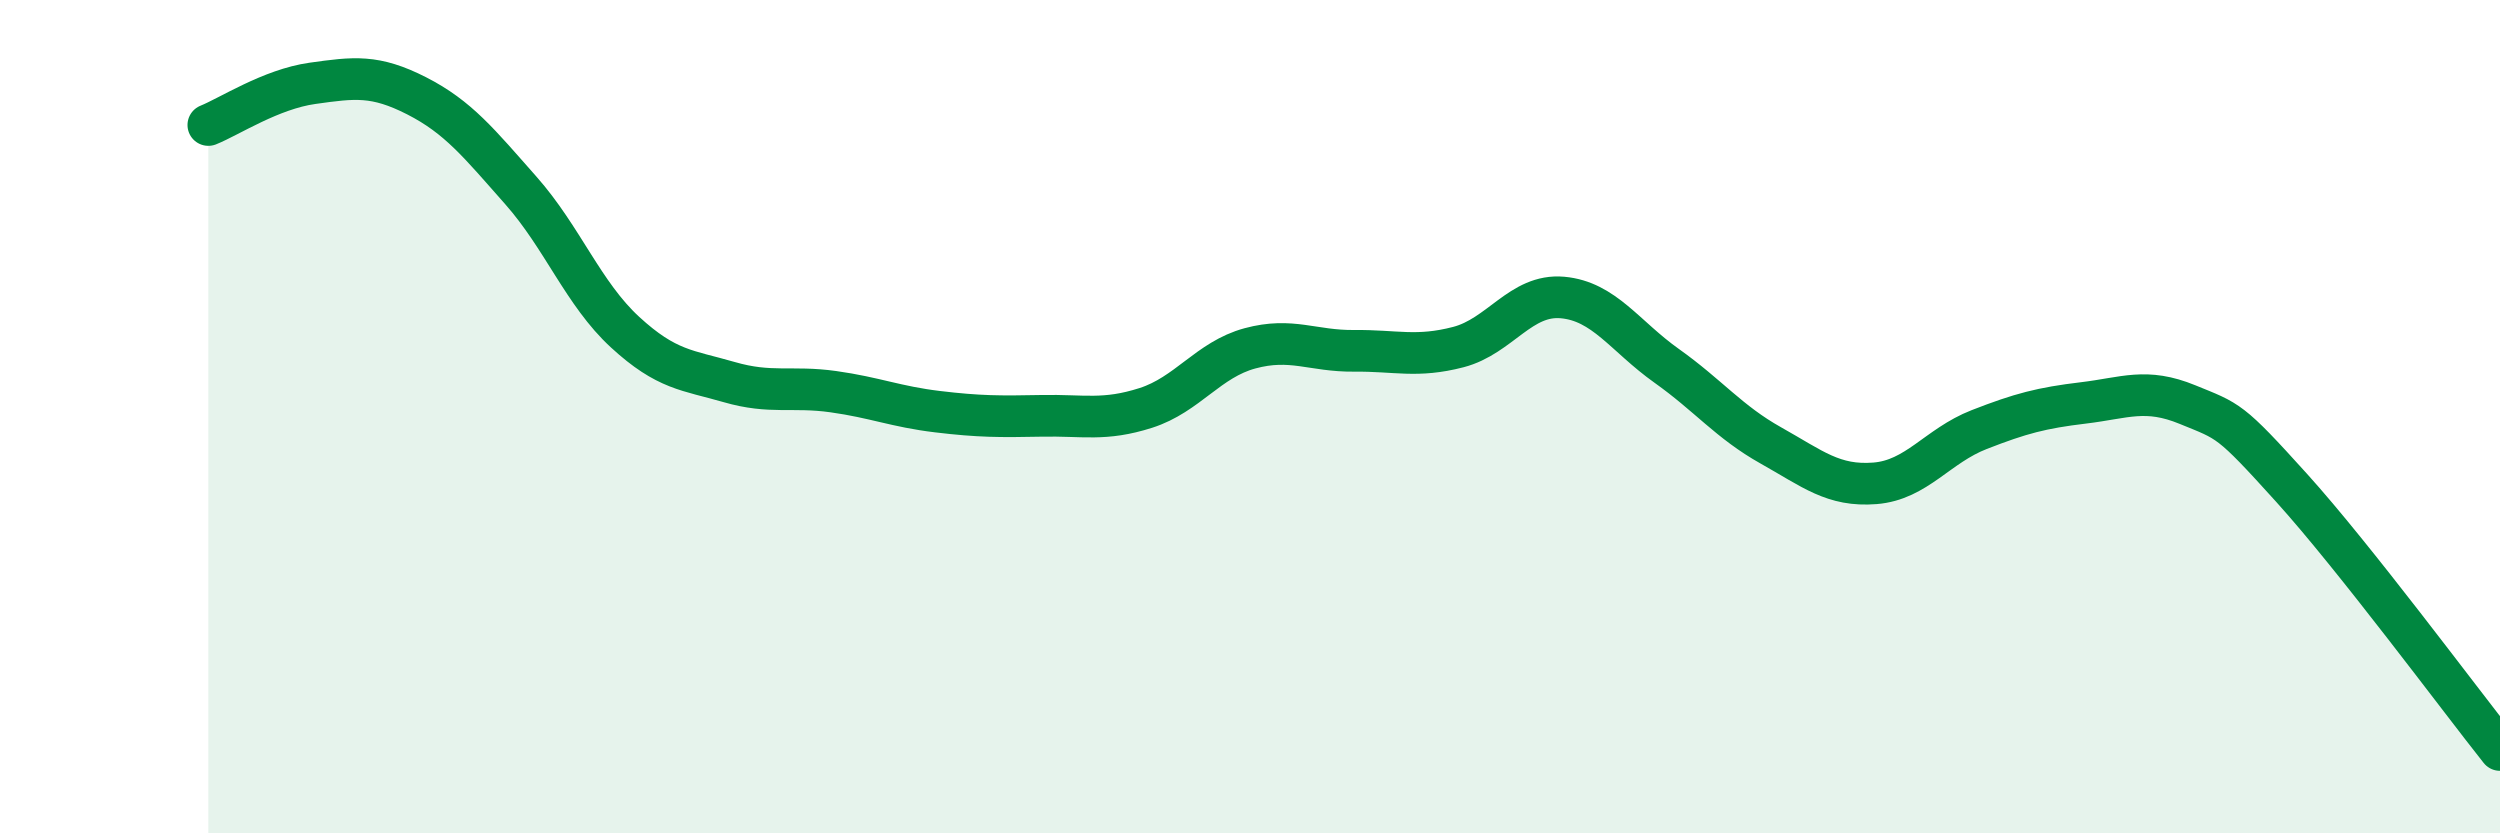
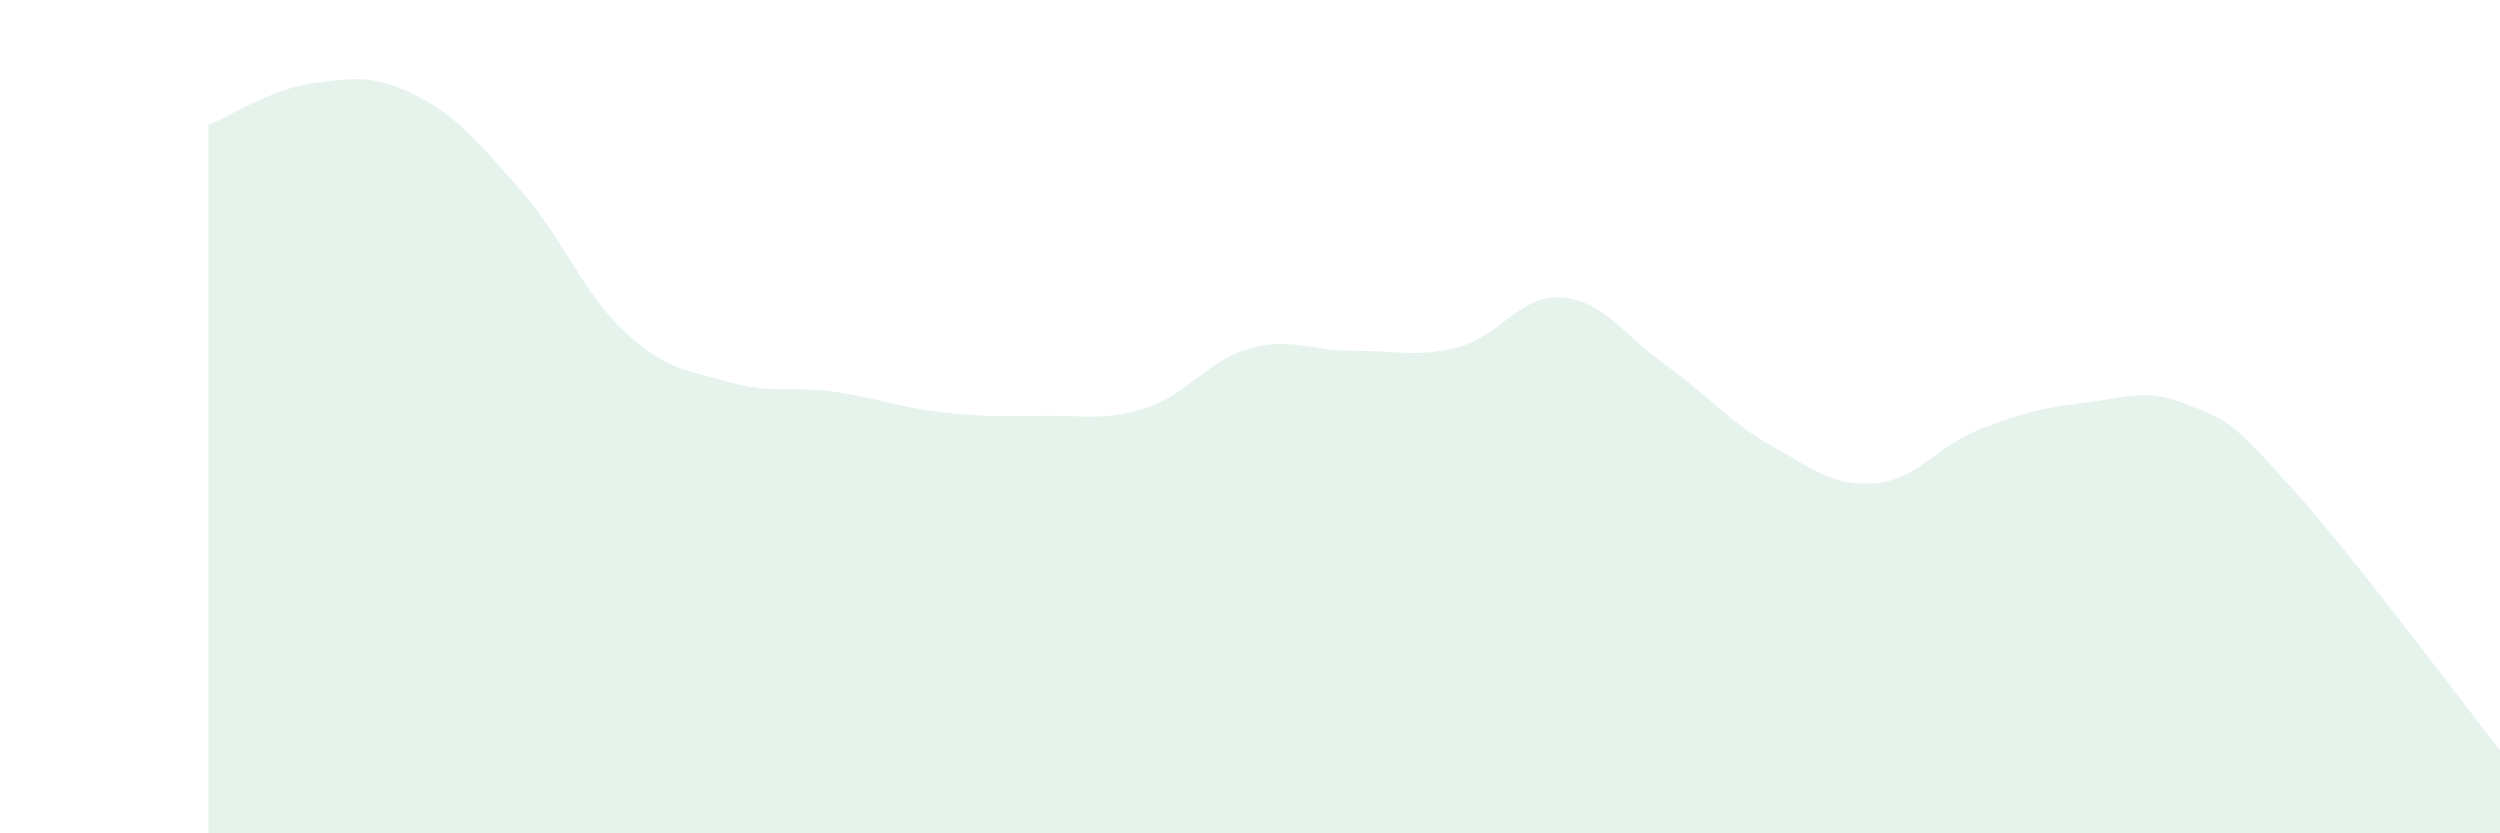
<svg xmlns="http://www.w3.org/2000/svg" width="60" height="20" viewBox="0 0 60 20">
  <path d="M 5,3 C 5.5,2.8 6.5,2.14 7.5,2 C 8.5,1.86 9,1.79 10,2.3 C 11,2.81 11.5,3.44 12.5,4.57 C 13.5,5.7 14,7.05 15,7.97 C 16,8.89 16.5,8.88 17.5,9.17 C 18.5,9.46 19,9.26 20,9.4 C 21,9.54 21.5,9.76 22.5,9.88 C 23.5,10 24,10 25,9.98 C 26,9.96 26.5,10.11 27.5,9.79 C 28.5,9.47 29,8.63 30,8.36 C 31,8.09 31.5,8.43 32.5,8.42 C 33.5,8.41 34,8.59 35,8.33 C 36,8.07 36.5,7.05 37.5,7.14 C 38.5,7.23 39,8.07 40,8.78 C 41,9.49 41.5,10.13 42.5,10.69 C 43.5,11.25 44,11.68 45,11.6 C 46,11.52 46.5,10.7 47.5,10.31 C 48.5,9.92 49,9.79 50,9.67 C 51,9.55 51.5,9.3 52.5,9.71 C 53.5,10.12 53.5,10.05 55,11.71 C 56.5,13.37 59,16.74 60,18L60 20L5 20Z" fill="#008740" opacity="0.1" stroke-linecap="round" stroke-linejoin="round" />
-   <path d="M 5,3 C 5.5,2.8 6.5,2.14 7.5,2 C 8.5,1.86 9,1.79 10,2.3 C 11,2.81 11.5,3.44 12.5,4.57 C 13.5,5.7 14,7.05 15,7.97 C 16,8.89 16.5,8.88 17.5,9.17 C 18.5,9.46 19,9.26 20,9.4 C 21,9.54 21.5,9.76 22.5,9.88 C 23.5,10 24,10 25,9.98 C 26,9.96 26.5,10.11 27.5,9.79 C 28.5,9.47 29,8.63 30,8.36 C 31,8.09 31.5,8.43 32.5,8.42 C 33.5,8.41 34,8.59 35,8.33 C 36,8.07 36.5,7.05 37.5,7.14 C 38.5,7.23 39,8.07 40,8.78 C 41,9.49 41.5,10.13 42.5,10.69 C 43.5,11.25 44,11.68 45,11.6 C 46,11.52 46.5,10.7 47.5,10.31 C 48.5,9.92 49,9.79 50,9.67 C 51,9.55 51.5,9.3 52.5,9.71 C 53.5,10.12 53.5,10.05 55,11.71 C 56.5,13.37 59,16.74 60,18" stroke="#008740" stroke-width="1" fill="none" stroke-linecap="round" stroke-linejoin="round" />
</svg>